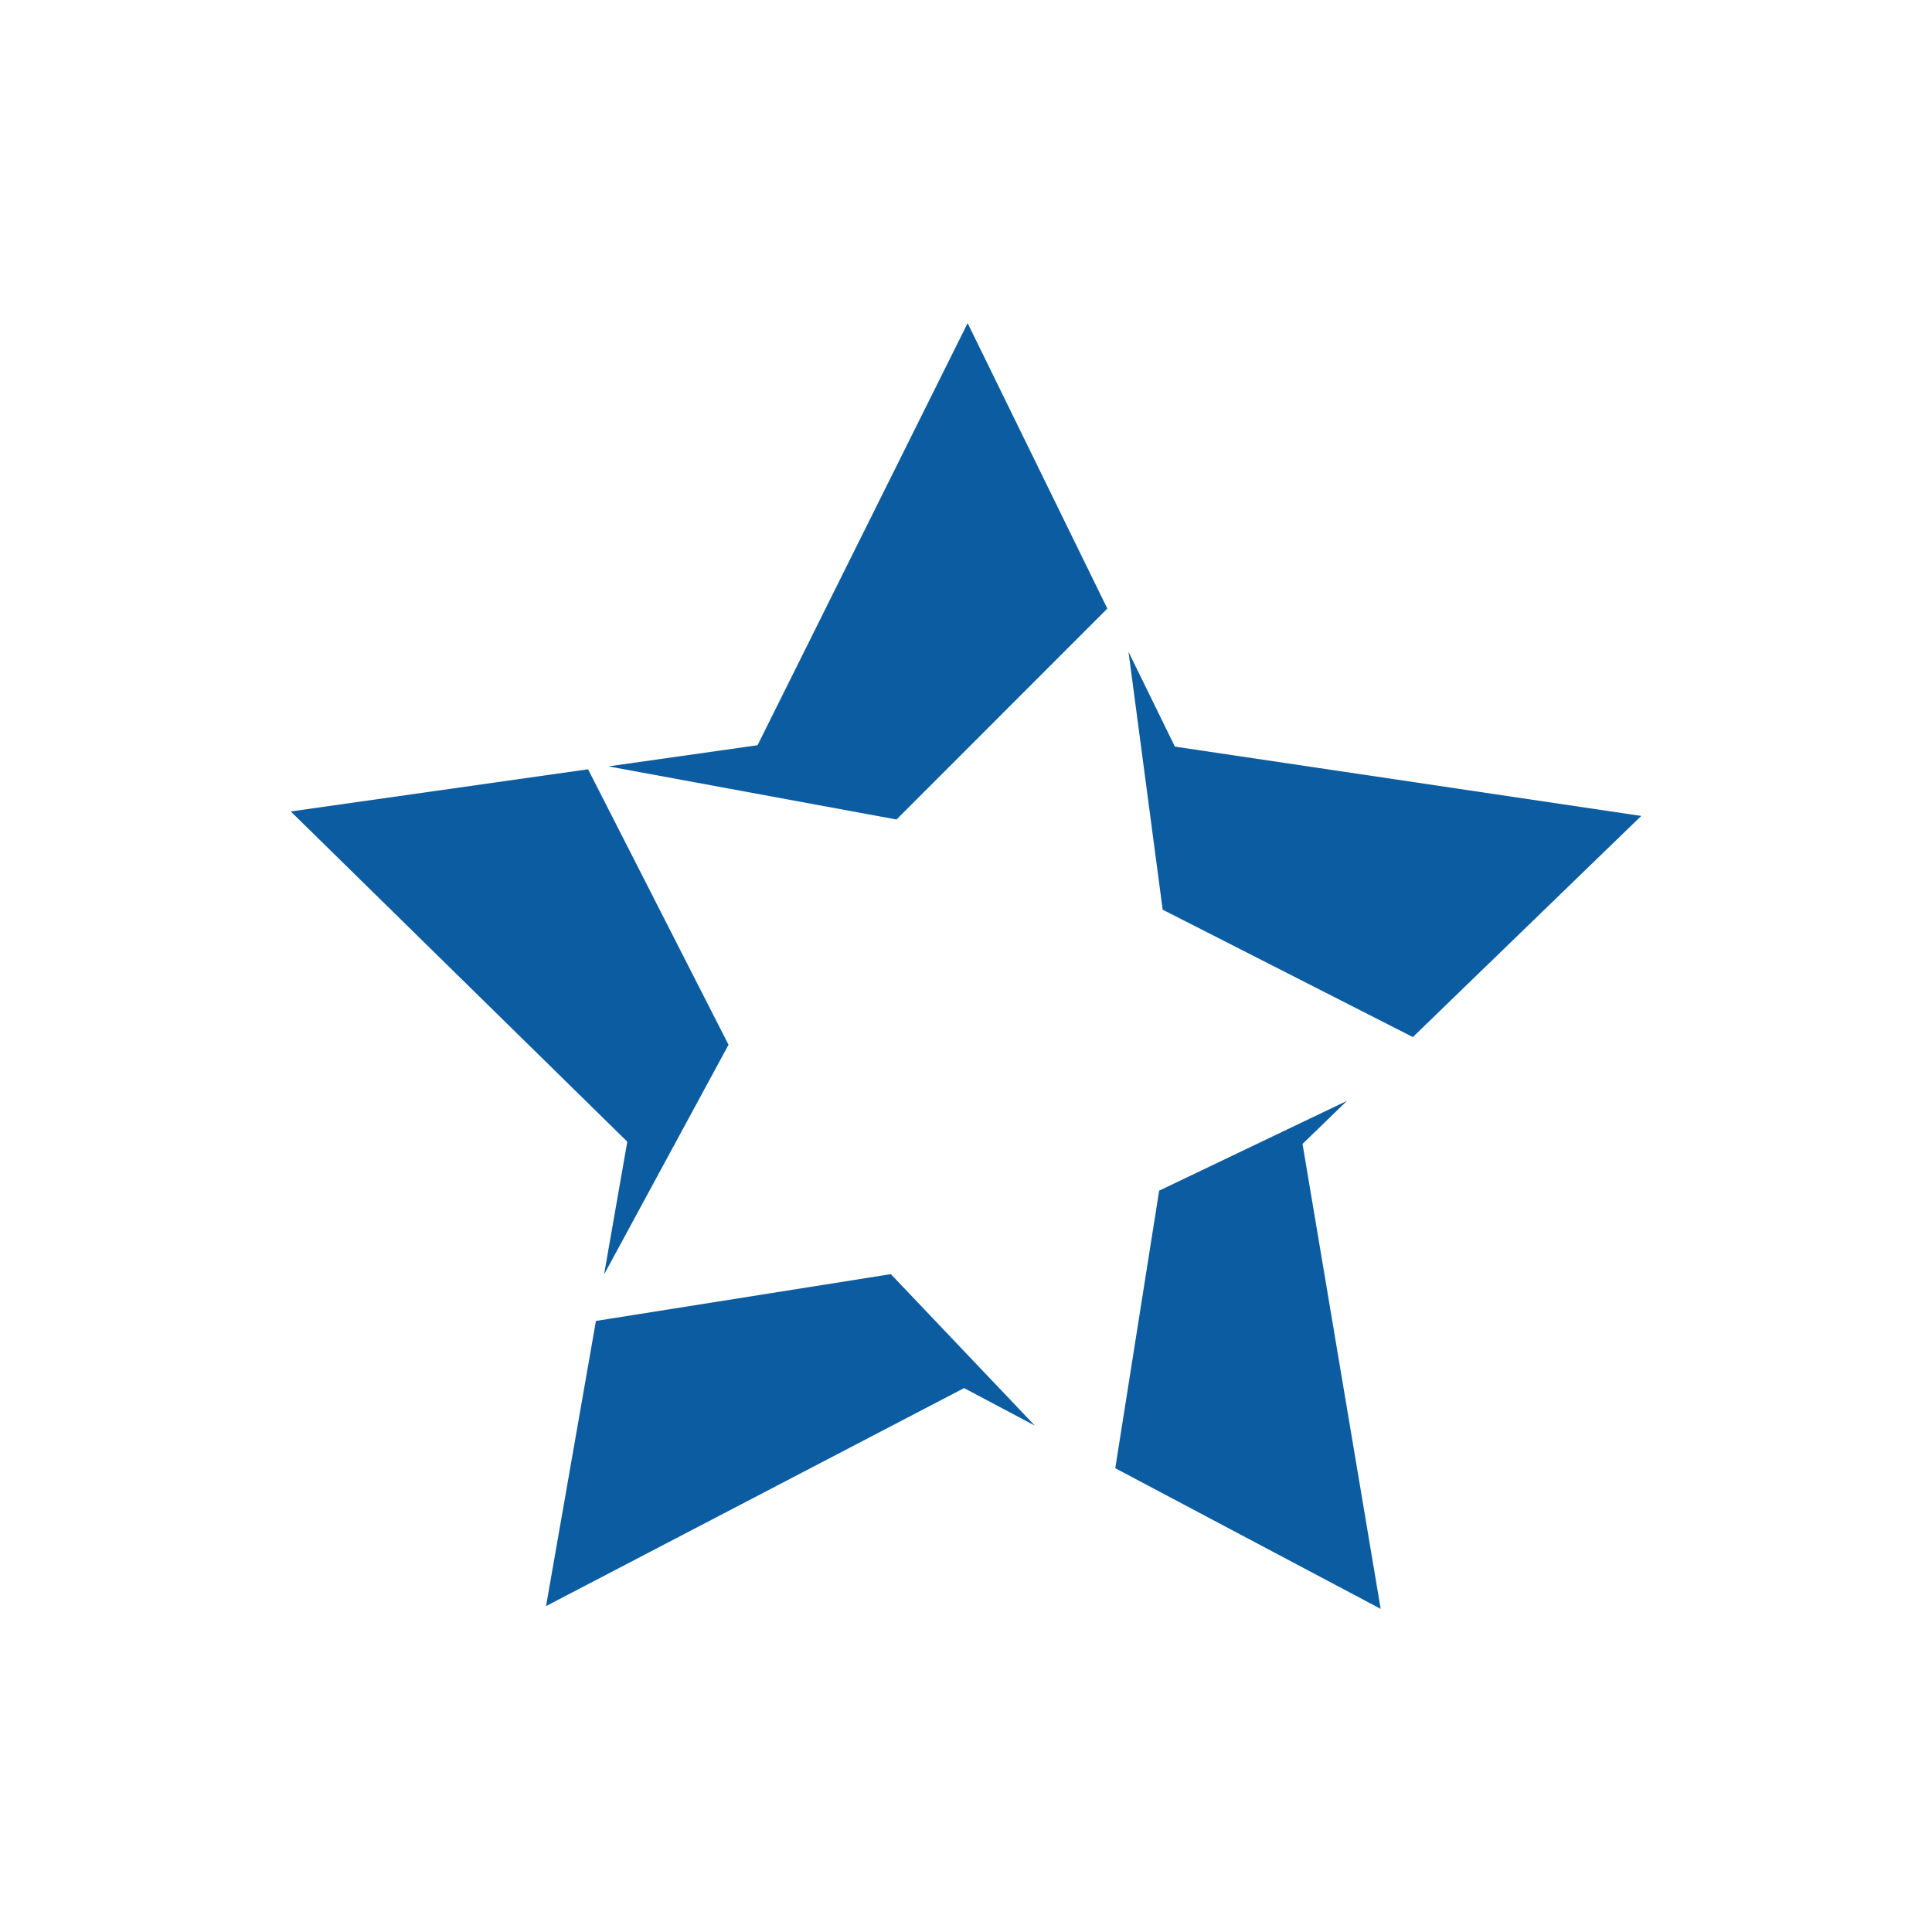
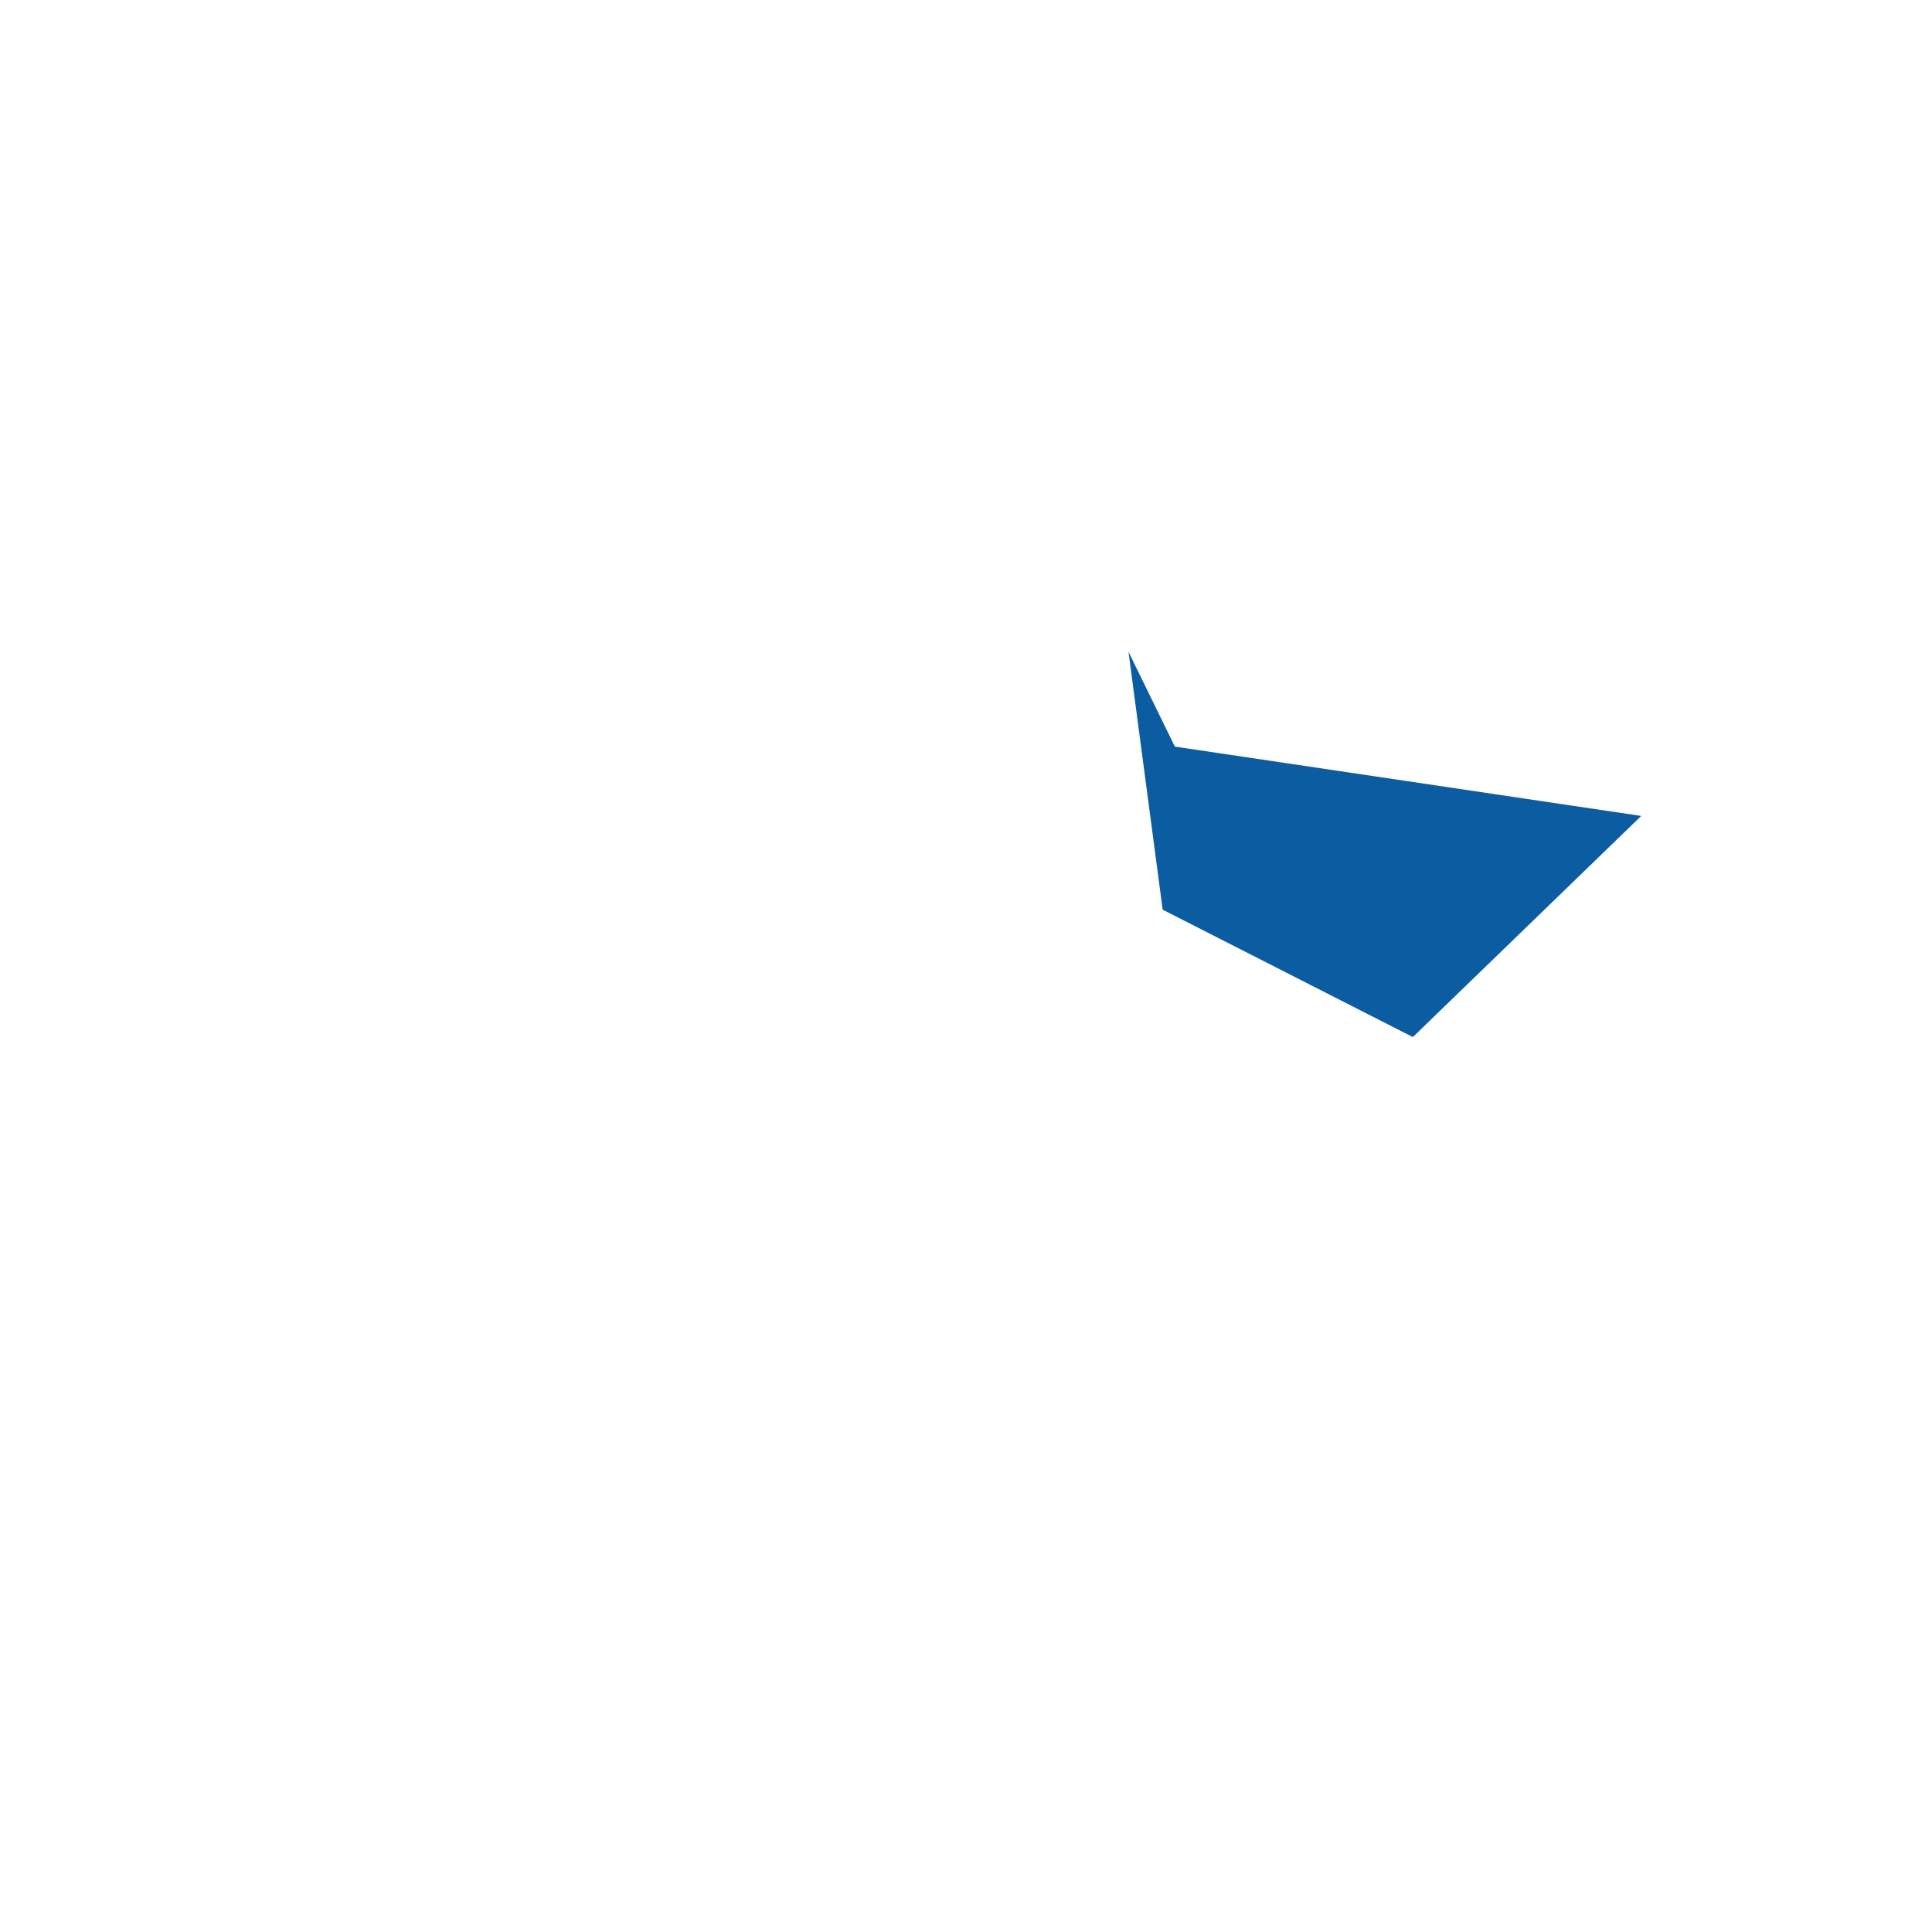
<svg xmlns="http://www.w3.org/2000/svg" x="0px" y="0px" viewBox="0 0 1080 1080" style="enable-background:new 0 0 1080 1080;" xml:space="preserve">
  <style type="text/css">
		.st0{fill:#55BAEB;}
		.st1{fill:#183883;}
		.st2{fill:#0C5CA1;}
	</style>
  <g>
-     <polygon class="st2" points="337.67,712.46 407.25,584.03 328.73,430.03 162.54,453.61 350.66,638.21" />
    <polygon class="st2" points="649.94,508.52 789.8,579.73 917.46,456.12 656.77,417.36 630.83,364.35" />
-     <polygon class="st2" points="501.16,458.11 619.01,340.2 540.91,180.63 423.48,416.58 340.11,428.41" />
-     <polygon class="st2" points="752.98,615.38 647.97,665.59 623.44,820.74 771.81,899.37 728.12,639.46" />
-     <polygon class="st2" points="497.99,712.25 333.13,738.41 305.24,897.82 538.93,775.95 578.46,796.9" />
  </g>
</svg>